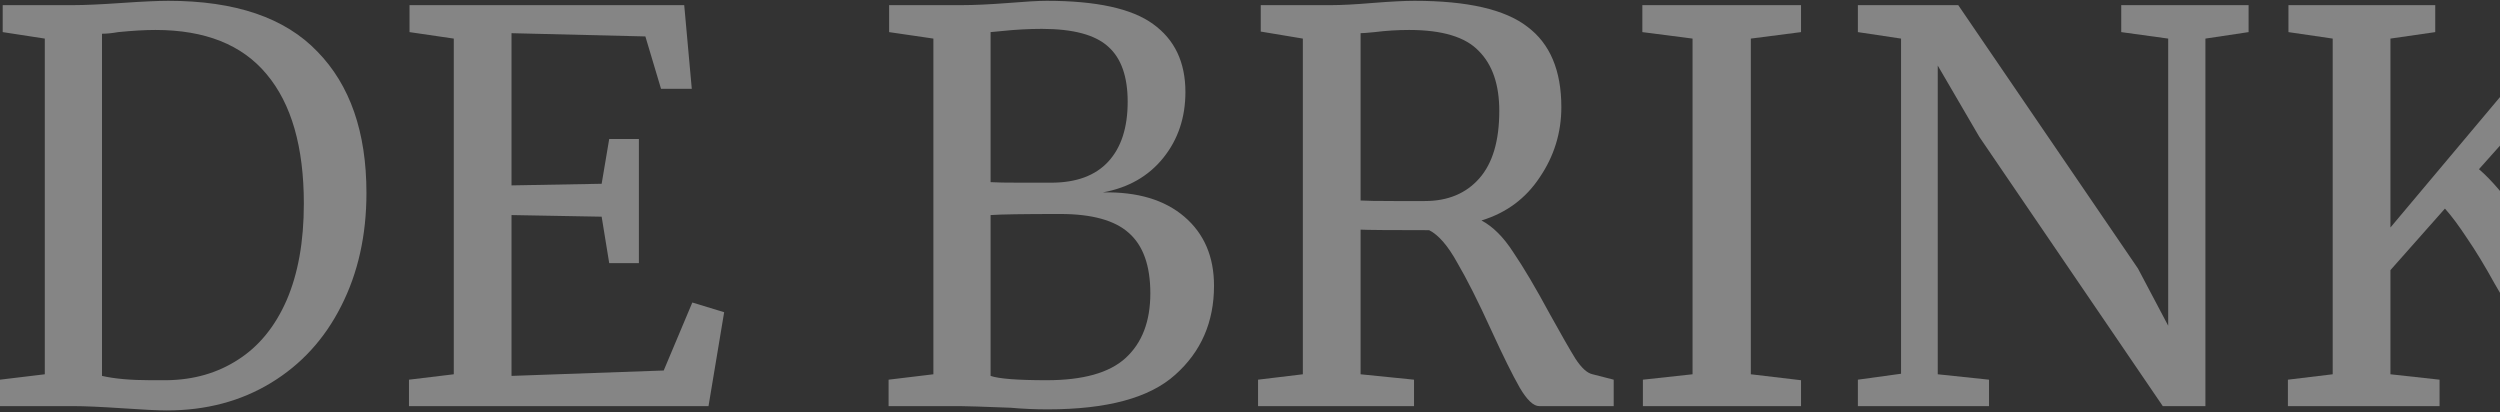
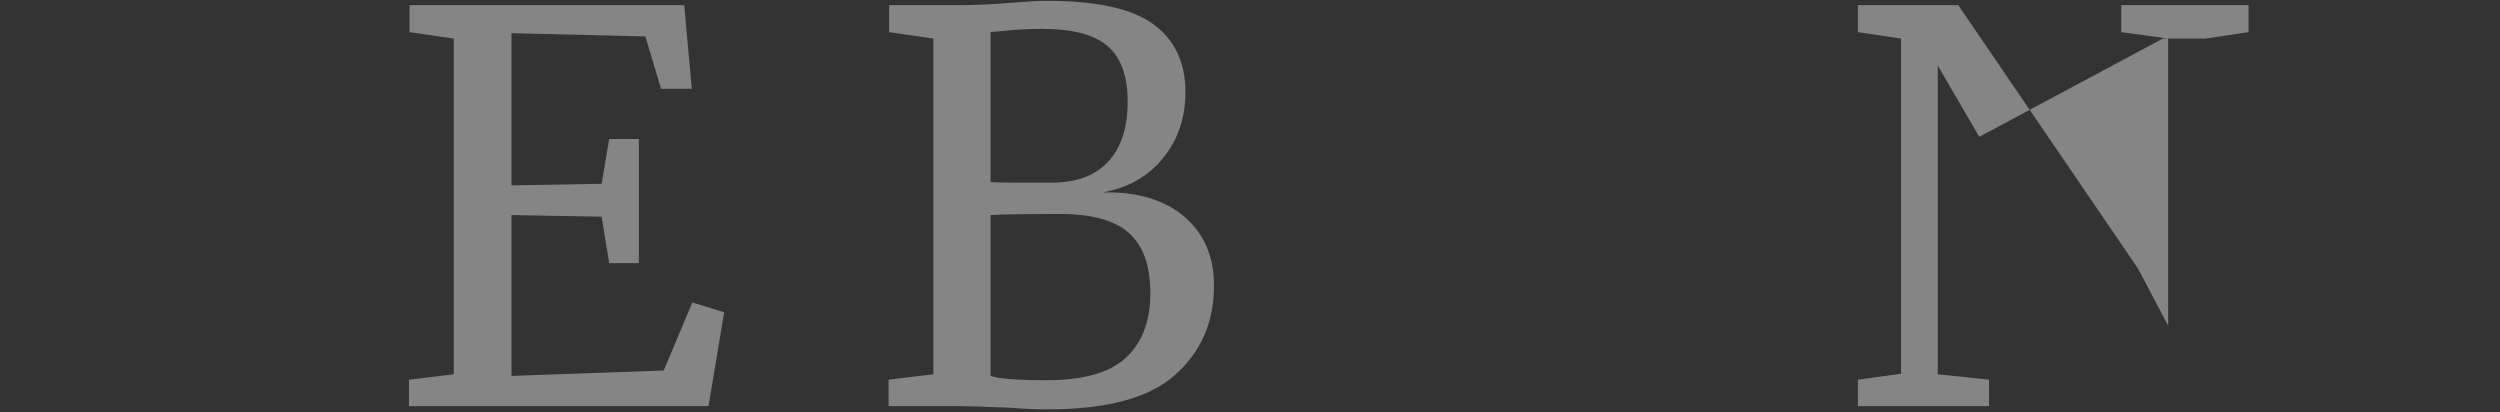
<svg xmlns="http://www.w3.org/2000/svg" width="1420" height="234" viewBox="0 0 1420 234" fill="none">
  <rect x="0" y="0" width="1420" height="234" fill="#333333" stroke="none" />
-   <path d="M1463.84 230.676C1460.36 230.676 1455.87 226.589 1450.35 218.414C1445.04 210.035 1437.37 196.956 1427.36 179.177C1426.13 176.929 1422.66 170.9 1416.94 161.091C1411.42 151.077 1406.21 142.494 1401.3 135.341C1396.6 128.188 1392.41 122.568 1388.73 118.481L1357.77 153.427V212.59L1385.67 215.655V230.676H1299.53V215.655L1324.97 212.59V21.92L1299.84 18.241V2.914H1383.22V18.241L1357.77 21.92V129.21L1447.9 21.92L1422.15 18.241V2.914H1497.86V18.241L1474.26 21.92L1408.05 96.103C1415.2 102.234 1422.76 111.124 1430.73 122.773C1438.91 134.421 1448.82 149.442 1460.47 167.834C1470.48 183.57 1477.73 194.81 1482.23 201.554C1486.93 208.094 1490.61 211.67 1493.27 212.283L1507.67 215.655V230.676H1463.84Z" fill="white" fill-opacity="0.4" />
-   <path d="M1079.79 21.92L1055.27 18.241V2.914H1112.28L1214.36 152.507L1231.53 185.001V21.92L1204.86 18.241V2.914H1277.2V18.241L1252.68 21.92V230.676H1228.46L1124.24 77.711L1100.64 37.247V212.59L1129.76 215.655V230.676H1055.27V215.655L1079.79 212.283V21.92Z" fill="white" fill-opacity="0.4" />
-   <path d="M961.367 21.92L932.859 18.241V2.914H1022.98V18.241L994.474 21.92V212.59L1022.98 215.962V230.676H933.165V215.655L961.367 212.59V21.92Z" fill="white" fill-opacity="0.4" />
-   <path d="M714.569 215.655L740.012 212.59V21.92L716.101 17.935V2.914H756.258C761.981 2.914 769.746 2.505 779.556 1.688C789.774 0.871 797.744 0.462 803.466 0.462C833.507 0.462 854.863 5.366 867.534 15.176C880.409 24.781 886.846 40.006 886.846 60.851C886.846 75.361 882.759 88.644 874.584 100.701C866.614 112.759 855.579 120.933 841.478 125.225C848.017 128.699 854.046 134.728 859.564 143.311C865.286 151.69 872.234 163.441 880.408 178.563C886.744 190.008 891.546 198.386 894.816 203.7C898.29 209.013 901.56 211.977 904.625 212.59L916.581 215.655V230.676H874.278C871.008 230.676 867.329 227.202 863.242 220.253C859.155 213.101 853.739 202.167 846.995 187.453C839.638 171.308 833.201 158.536 827.683 149.135C822.37 139.53 817.056 133.399 811.743 130.743C789.876 130.743 776.899 130.64 772.812 130.436V212.59L803.16 215.655V230.676H714.569V215.655ZM809.29 114.189C822.37 114.189 832.69 109.898 840.251 101.314C847.813 92.731 851.593 79.959 851.593 62.997C851.593 48.078 847.711 36.736 839.945 28.97C832.383 21 819.202 17.015 800.401 17.015C793.861 17.015 787.322 17.424 780.782 18.241C776.695 18.65 774.038 18.854 772.812 18.854V113.883C775.877 114.087 782.213 114.189 791.818 114.189H809.29Z" fill="white" fill-opacity="0.4" />
+   <path d="M1079.79 21.92L1055.27 18.241V2.914H1112.28L1214.36 152.507L1231.53 185.001V21.92L1204.86 18.241V2.914H1277.2V18.241L1252.68 21.92H1228.46L1124.24 77.711L1100.64 37.247V212.59L1129.76 215.655V230.676H1055.27V215.655L1079.79 212.283V21.92Z" fill="white" fill-opacity="0.4" />
  <path d="M530.161 21.92L505.025 18.241V2.914H546.408C553.357 2.914 562.144 2.505 572.771 1.688C582.58 0.871 589.835 0.462 594.536 0.462C622.737 0.462 642.867 4.856 654.925 13.643C667.186 22.431 673.317 35.306 673.317 52.268C673.317 66.777 669.128 79.243 660.749 89.666C652.37 100.088 640.926 106.628 626.416 109.285C646.035 108.876 661.464 113.474 672.704 123.079C683.944 132.684 689.564 145.763 689.564 162.317C689.564 182.957 682.207 199.817 667.493 212.896C652.983 225.975 628.868 232.515 595.149 232.515C587.792 232.515 580.741 232.208 573.997 231.595C558.057 230.982 548.554 230.676 545.489 230.676H504.718V215.655L530.161 212.59V21.92ZM562.655 103.46C565.516 103.665 571.34 103.767 580.128 103.767H596.988C611.293 103.767 622.124 99.782 629.482 91.812C636.839 83.841 640.517 72.499 640.517 57.785C640.517 43.48 636.839 33.058 629.482 26.518C622.124 19.774 609.556 16.402 591.777 16.402C584.42 16.402 576.858 16.811 569.092 17.628L562.655 18.241V103.46ZM562.655 213.509C567.355 215.144 577.982 215.962 594.536 215.962C615.176 215.962 630.095 211.772 639.291 203.393C648.692 194.81 653.392 182.548 653.392 166.608C653.392 150.872 649.305 139.428 641.13 132.275C633.16 125.123 620.183 121.546 602.199 121.546C581.354 121.546 568.173 121.751 562.655 122.159V213.509Z" fill="white" fill-opacity="0.4" />
  <path d="M257.745 21.92L232.609 18.241V2.914H388.639L392.931 50.428H375.458L366.568 20.694L290.545 18.855V105.3L341.738 104.38L346.03 78.937H362.89V149.442H346.03L341.738 123.079L290.545 122.16V213.509L376.991 210.444L393.237 171.82L411.324 177.337L402.434 230.676H232.302V215.655L257.745 212.59V21.92Z" fill="white" fill-opacity="0.4" />
-   <path d="M25.443 21.92L1.533 18.241V2.914H41.69C48.025 2.914 57.119 2.505 68.972 1.688C80.825 0.871 89.715 0.462 95.641 0.462C133.653 0.462 161.855 10.067 180.247 29.277C198.844 48.282 208.143 75.054 208.143 109.591C208.143 133.706 203.34 155.164 193.735 173.965C184.335 192.562 171.051 207.072 153.885 217.494C136.718 227.917 116.997 233.128 94.722 233.128C89.817 233.128 81.438 232.719 69.585 231.902C57.324 231.084 48.127 230.676 41.996 230.676H0V215.655L25.443 212.59V21.92ZM57.937 213.509C65.089 215.144 74.286 215.962 85.525 215.962H94.722C110.049 215.757 123.537 211.874 135.186 204.313C147.039 196.752 156.235 185.512 162.774 170.593C169.314 155.47 172.584 137.18 172.584 115.722C172.584 83.433 165.533 58.909 151.432 42.152C137.536 25.394 116.486 17.015 88.284 17.015C82.358 17.015 75.307 17.424 67.133 18.241C63.659 18.854 60.593 19.161 57.937 19.161V213.509Z" fill="white" fill-opacity="0.4" />
</svg>